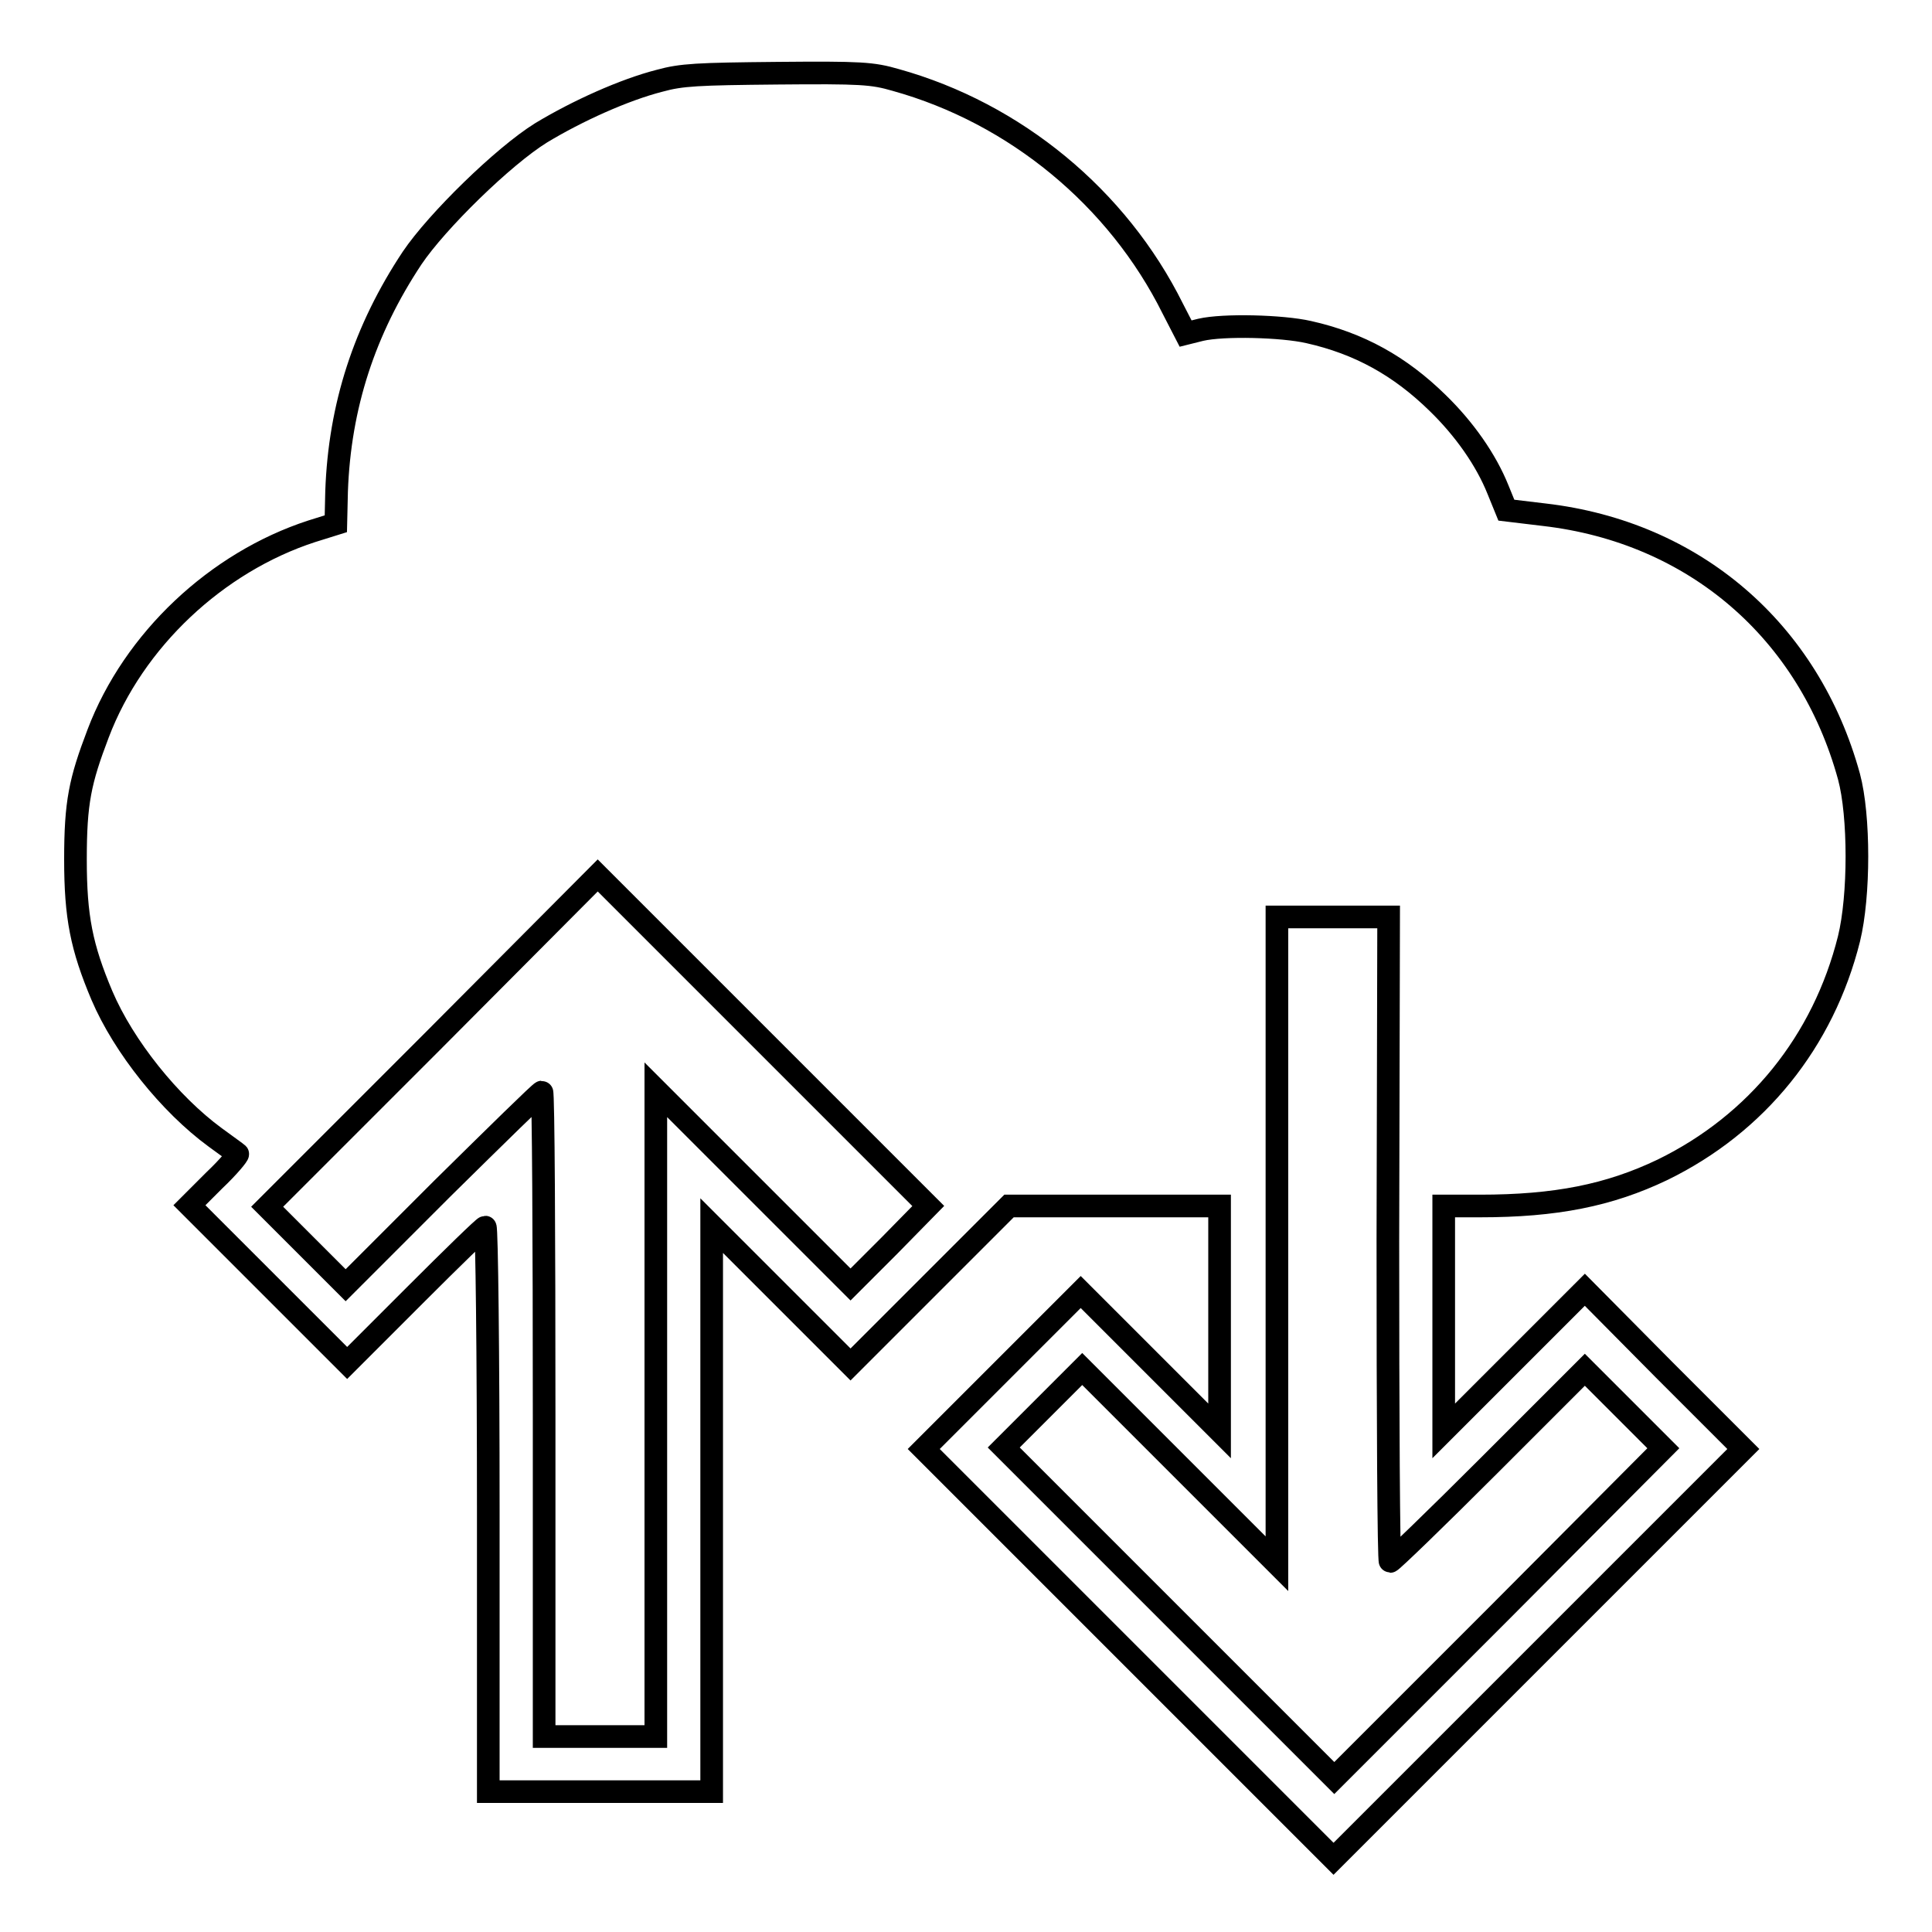
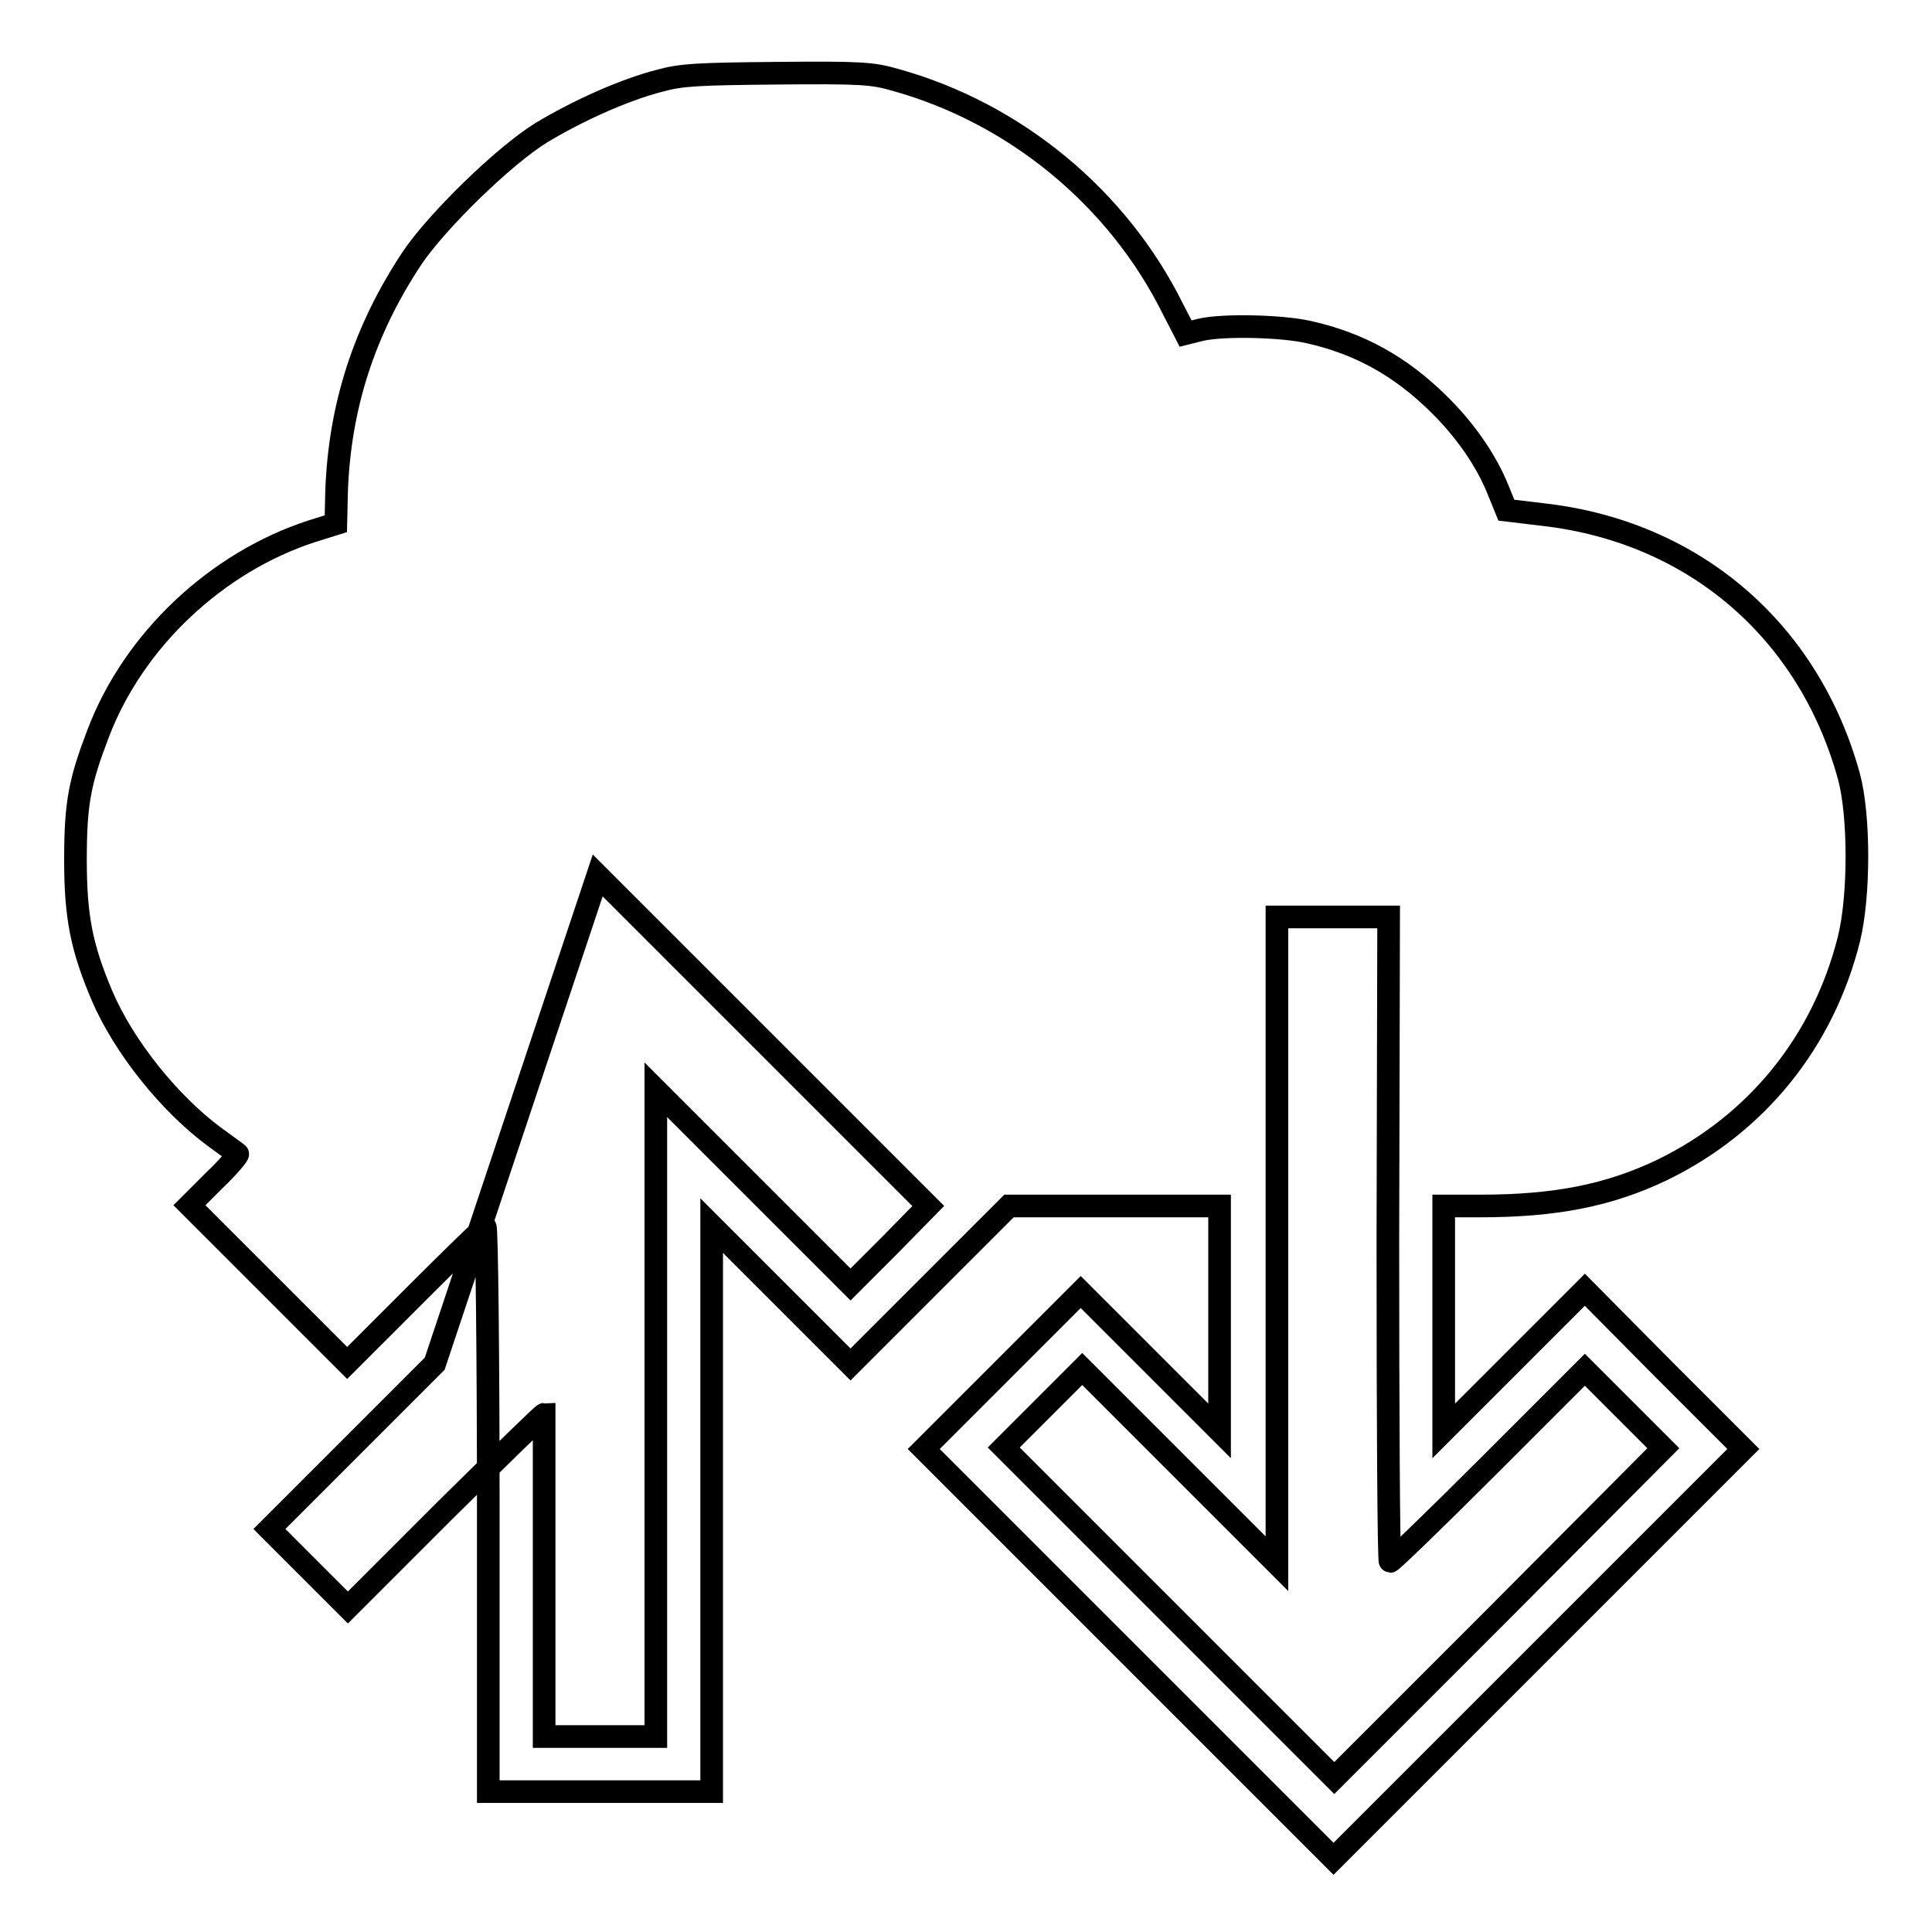
<svg xmlns="http://www.w3.org/2000/svg" version="1.1" x="0px" y="0px" viewBox="0 0 256 256" enable-background="new 0 0 256 256" xml:space="preserve">
  <g>
    <g>
      <g>
-         <path stroke-width="3" fill-opacity="0" stroke="#000000" d="M87.4,10.7c-4.7,1.2-10.9,4-15.7,6.9c-5,3.1-13.8,11.7-17.1,16.6c-6.3,9.5-9.6,19.6-10,30.9l-0.1,4.3l-3.2,1C28.7,74.5,17.7,84.8,13,97.2c-2.4,6.3-3,9.1-3,16.7c0,7.6,0.8,11.6,3.5,18c2.9,6.8,9,14.4,15,18.8c1.5,1.1,2.9,2.1,3,2.2c0.1,0.1-1.2,1.7-3.1,3.5l-3.3,3.3l10.5,10.5L46,180.6l9-9c4.9-4.9,9.1-9,9.3-9c0.2,0,0.4,16.8,0.4,37.4v37.4h14.8h14.8V200v-37.6l9.2,9.2l9.2,9.2l10.5-10.5l10.5-10.5h14h13.9v14.9v14.9l-9.2-9.2l-9.2-9.2l-10.4,10.4L122.4,192l27.1,27.1l27.2,27.2l27.1-27.1L231,192l-10.5-10.5L210,170.9l-9.3,9.3l-9.4,9.4v-14.9v-14.9h4.8c10,0,17.1-1.4,24.2-4.8c12.5-6.1,21.3-17,24.7-30.6c1.4-5.7,1.4-16.3,0-21.5c-5.3-19.3-20.5-32.4-40.4-34.7l-5-0.6l-1.1-2.7c-1.6-4-4.5-8.1-8-11.5c-5-4.9-10.4-7.9-17.1-9.4c-3.5-0.8-11.3-1-14.3-0.3l-2,0.5l-1.7-3.3c-7.3-14.7-20.9-25.9-36.7-30.3c-3.1-0.9-4.6-1-15.7-0.9C92.4,9.8,90.3,9.9,87.4,10.7z M117.9,165l-5.2,5.2l-12.9-12.9l-12.9-12.9v42.9v42.8h-7.4h-7.4v-42.7c0-23.5-0.1-42.7-0.3-42.7c-0.2,0-6.1,5.8-13.2,12.8l-12.8,12.8l-5.2-5.2l-5.2-5.2l21.9-21.9L79.2,116l21.9,21.9l21.9,21.9L117.9,165z M183.9,164.2c0,23.5,0.1,42.7,0.3,42.7c0.2,0,6.1-5.7,13.1-12.7l12.7-12.7l5.2,5.2l5.2,5.2l-21.8,21.9l-21.8,21.8l-21.9-21.9l-21.9-21.9l5.2-5.2l5.2-5.2l12.9,12.9l12.9,12.9v-42.9v-42.8h7.4h7.4L183.9,164.2L183.9,164.2z" />
+         <path stroke-width="3" fill-opacity="0" stroke="#000000" d="M87.4,10.7c-4.7,1.2-10.9,4-15.7,6.9c-5,3.1-13.8,11.7-17.1,16.6c-6.3,9.5-9.6,19.6-10,30.9l-0.1,4.3l-3.2,1C28.7,74.5,17.7,84.8,13,97.2c-2.4,6.3-3,9.1-3,16.7c0,7.6,0.8,11.6,3.5,18c2.9,6.8,9,14.4,15,18.8c1.5,1.1,2.9,2.1,3,2.2c0.1,0.1-1.2,1.7-3.1,3.5l-3.3,3.3l10.5,10.5L46,180.6l9-9c4.9-4.9,9.1-9,9.3-9c0.2,0,0.4,16.8,0.4,37.4v37.4h14.8h14.8V200v-37.6l9.2,9.2l9.2,9.2l10.5-10.5l10.5-10.5h14h13.9v14.9v14.9l-9.2-9.2l-9.2-9.2l-10.4,10.4L122.4,192l27.1,27.1l27.2,27.2l27.1-27.1L231,192l-10.5-10.5L210,170.9l-9.3,9.3l-9.4,9.4v-14.9v-14.9h4.8c10,0,17.1-1.4,24.2-4.8c12.5-6.1,21.3-17,24.7-30.6c1.4-5.7,1.4-16.3,0-21.5c-5.3-19.3-20.5-32.4-40.4-34.7l-5-0.6l-1.1-2.7c-1.6-4-4.5-8.1-8-11.5c-5-4.9-10.4-7.9-17.1-9.4c-3.5-0.8-11.3-1-14.3-0.3l-2,0.5l-1.7-3.3c-7.3-14.7-20.9-25.9-36.7-30.3c-3.1-0.9-4.6-1-15.7-0.9C92.4,9.8,90.3,9.9,87.4,10.7z M117.9,165l-5.2,5.2l-12.9-12.9l-12.9-12.9v42.9v42.8h-7.4h-7.4v-42.7c-0.2,0-6.1,5.8-13.2,12.8l-12.8,12.8l-5.2-5.2l-5.2-5.2l21.9-21.9L79.2,116l21.9,21.9l21.9,21.9L117.9,165z M183.9,164.2c0,23.5,0.1,42.7,0.3,42.7c0.2,0,6.1-5.7,13.1-12.7l12.7-12.7l5.2,5.2l5.2,5.2l-21.8,21.9l-21.8,21.8l-21.9-21.9l-21.9-21.9l5.2-5.2l5.2-5.2l12.9,12.9l12.9,12.9v-42.9v-42.8h7.4h7.4L183.9,164.2L183.9,164.2z" />
      </g>
    </g>
  </g>
</svg>